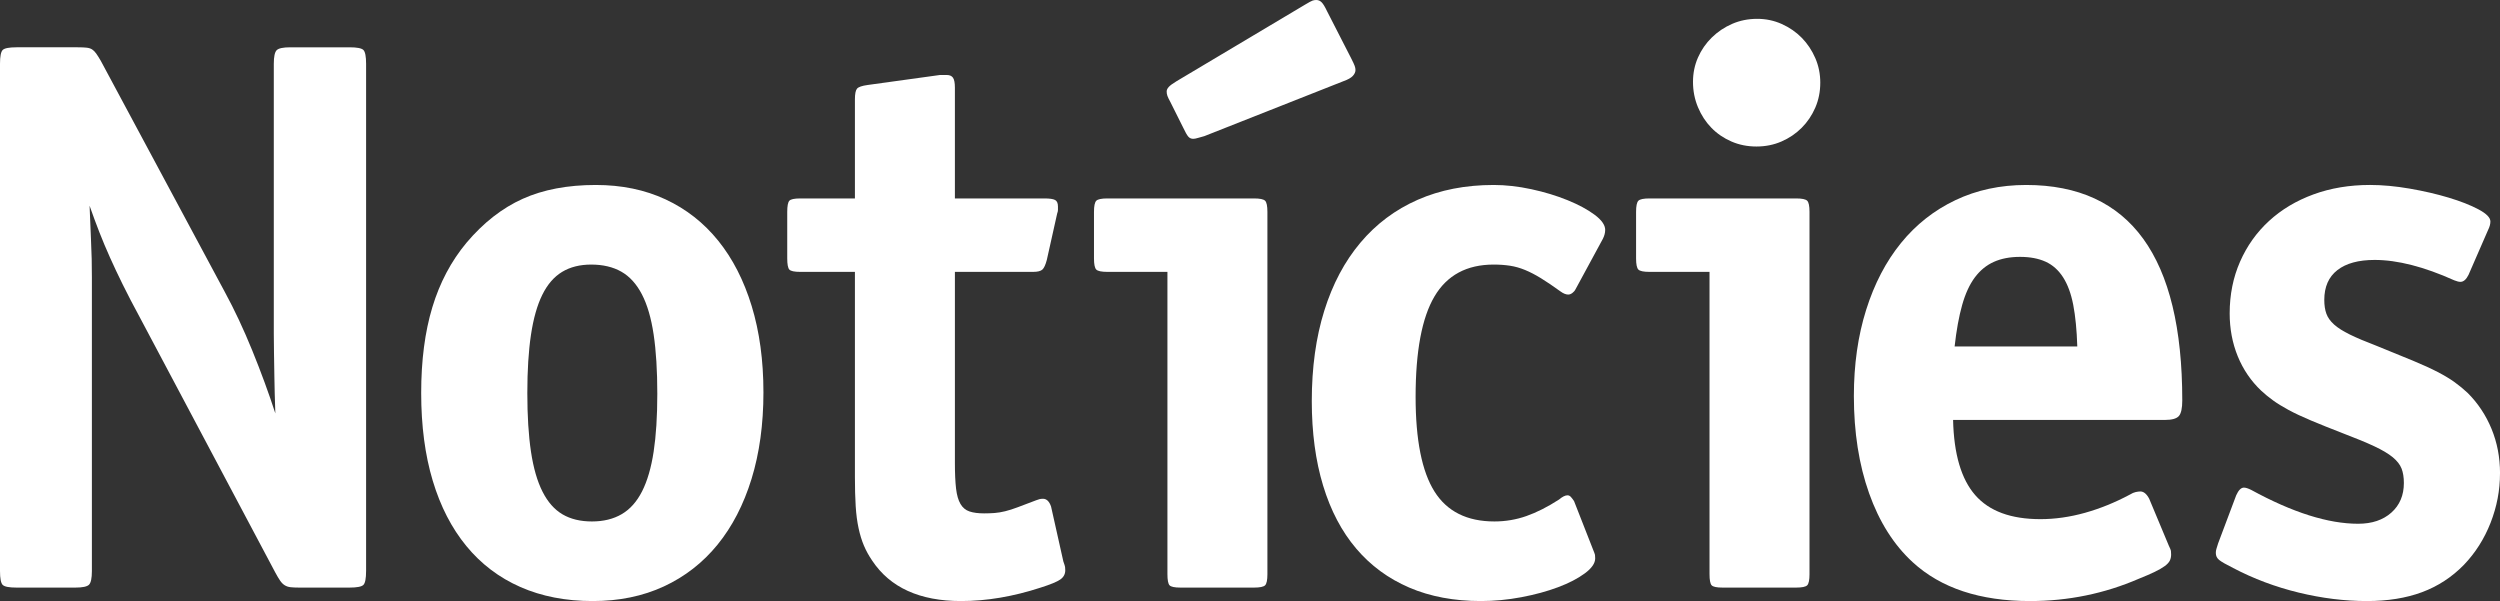
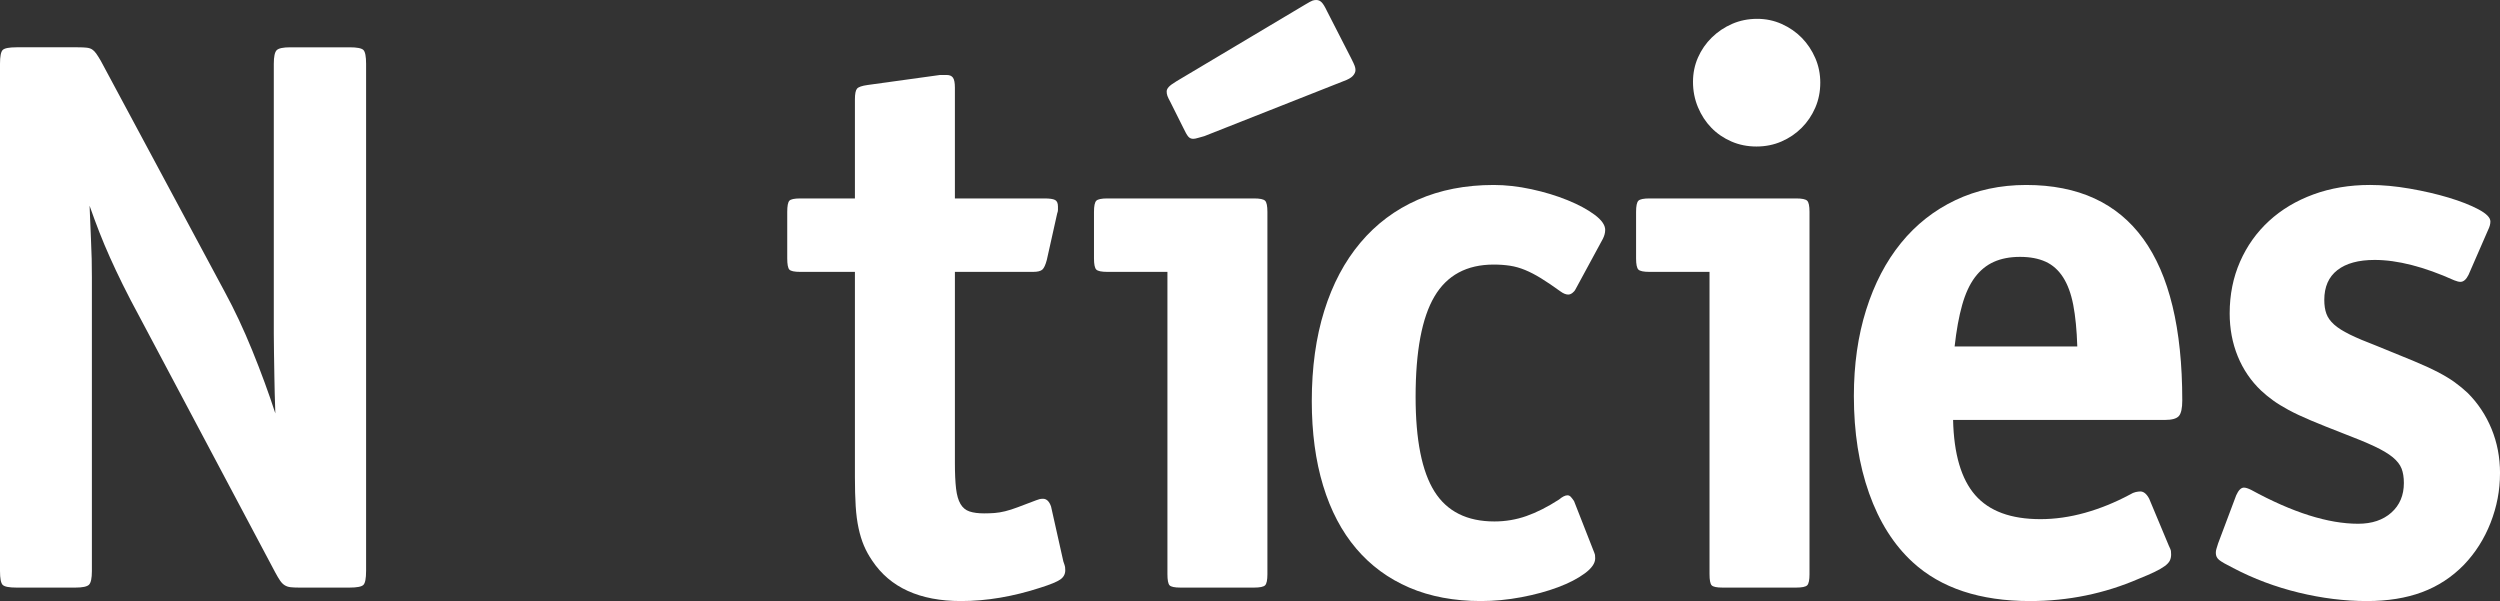
<svg xmlns="http://www.w3.org/2000/svg" id="Capa_1" version="1.1" viewBox="0 0 863.817 207.679">
  <rect x="0" y="0" width="863.817" height="207.679" fill="#333333" stroke="none" />
  <defs>
    <style>
      .st0 {
        fill: #fff;
      }
    </style>
  </defs>
  <path class="st0" d="M126.493,197.315c0,2.571-.311,4.165-.93,4.784-.62.62-2.215.93-4.783.93h-17.407c-1.241,0-2.238-.044-2.99-.133-.754-.087-1.418-.309-1.993-.664-.578-.354-1.109-.884-1.595-1.594-.488-.709-1.042-1.638-1.661-2.791l-46.771-88.095c-2.304-4.251-4.275-8.039-5.913-11.36-1.641-3.322-3.123-6.465-4.451-9.434-1.329-2.967-2.547-5.867-3.654-8.703-1.109-2.833-2.239-5.891-3.389-9.169.177,4.784.332,8.528.466,11.229.133,2.704.22,5.095.265,7.175.043,2.082.066,4.184.066,6.311v101.514c0,2.481-.332,4.053-.996,4.718s-2.238.996-4.717.996H5.713c-2.57,0-4.164-.309-4.783-.93-.621-.619-.93-2.213-.93-4.784V22.056c0-2.568.309-4.162.93-4.783.619-.619,2.213-.93,4.783-.93h21.127c1.329,0,2.369.046,3.123.133.751.088,1.372.289,1.86.598.486.311.951.776,1.395,1.394.443.622.974,1.462,1.595,2.525l42.917,79.989c3.276,6.026,6.422,12.736,9.434,20.131,3.01,7.398,5.668,14.638,7.973,21.725-.179-5.136-.289-9.322-.332-12.558-.046-3.231-.089-6.022-.133-8.37-.046-2.346-.067-4.517-.067-6.511V22.056c0-2.478.332-4.052.997-4.716s2.236-.996,4.717-.996h20.463c2.568,0,4.162.311,4.783.93.619.62.93,2.215.93,4.783v175.259Z" />
-   <path class="st0" d="M263.789,135.53c0,11.074-1.375,21.059-4.118,29.963-2.748,8.902-6.667,16.475-11.76,22.721-5.095,6.244-11.273,11.05-18.535,14.416-7.264,3.367-15.459,5.049-24.582,5.049-9.3,0-17.628-1.616-24.98-4.849-7.354-3.233-13.576-7.95-18.668-14.152-5.095-6.199-8.97-13.729-11.626-22.588-2.658-8.857-3.987-18.954-3.987-30.294,0-11.248,1.283-21.127,3.854-29.631,2.568-8.503,6.511-15.944,11.825-22.322,5.846-6.91,12.312-11.958,19.399-15.148,7.087-3.188,15.502-4.783,25.246-4.783,8.946,0,16.985,1.661,24.116,4.982,7.13,3.322,13.197,8.086,18.204,14.284,5.004,6.201,8.857,13.732,11.56,22.588,2.701,8.859,4.052,18.781,4.052,29.764ZM227.117,136.061c0-7.973-.421-14.791-1.263-20.462-.843-5.667-2.192-10.297-4.052-13.885-1.861-3.588-4.231-6.199-7.109-7.838-2.879-1.638-6.357-2.459-10.43-2.459-3.9,0-7.242.843-10.032,2.525-2.791,1.684-5.071,4.319-6.842,7.906-1.774,3.586-3.079,8.194-3.921,13.818-.843,5.627-1.261,12.336-1.261,20.131,0,7.885.419,14.639,1.261,20.263.841,5.625,2.17,10.231,3.987,13.819,1.814,3.588,4.118,6.201,6.909,7.838,2.791,1.641,6.179,2.459,10.165,2.459s7.418-.841,10.297-2.525c2.878-1.681,5.226-4.319,7.043-7.906,1.814-3.586,3.143-8.148,3.986-13.685.841-5.535,1.263-12.201,1.263-19.998Z" />
  <path class="st0" d="M368.077,197.05c0,1.329-.576,2.391-1.727,3.188-1.152.797-3.411,1.728-6.776,2.791-9.48,3.1-18.648,4.65-27.505,4.65-14.262,0-24.494-4.65-30.694-13.951-1.152-1.681-2.105-3.408-2.857-5.182-.753-1.771-1.375-3.787-1.859-6.045-.489-2.259-.821-4.805-.997-7.641-.178-2.833-.265-6.154-.265-9.964v-70.954h-18.868c-2.039,0-3.3-.267-3.787-.797-.488-.532-.731-1.815-.731-3.854v-16.078c0-2.036.243-3.321.731-3.853.486-.532,1.748-.797,3.787-.797h18.868v-34.281c0-1.859.243-3.076.731-3.654.486-.575,1.705-.996,3.654-1.263l24.98-3.454h2.391c.974,0,1.683.311,2.126.93.442.62.664,1.772.664,3.455v38.267h30.96c1.77,0,2.99.178,3.654.532.663.355.996,1.108.996,2.259v1.195c0,.355-.09.754-.265,1.196l-3.588,16.078c-.445,1.684-.953,2.791-1.528,3.322-.578.53-1.662.797-3.256.797h-26.973v66.037c0,3.633.133,6.577.399,8.836.265,2.259.774,4.032,1.528,5.314.751,1.286,1.793,2.15,3.122,2.592,1.329.445,3.01.664,5.049.664,1.329,0,2.545-.044,3.654-.133,1.107-.087,2.303-.287,3.588-.598,1.283-.309,2.745-.775,4.385-1.395,1.638-.619,3.741-1.416,6.312-2.391.442-.177.84-.309,1.195-.399.354-.087.751-.133,1.196-.133,1.239,0,2.169.887,2.791,2.658l4.251,19.001c.354.975.553,1.616.598,1.926.044.312.066.688.066,1.13Z" />
  <path class="st0" d="M437.926,198.379c0,2.038-.265,3.321-.797,3.853-.53.532-1.817.797-3.853.797h-25.379c-2.039,0-3.3-.265-3.787-.797-.488-.532-.731-1.815-.731-3.853v-104.438h-20.728c-2.039,0-3.322-.267-3.854-.797-.53-.532-.797-1.815-.797-3.854v-16.078c0-2.036.267-3.321.797-3.853.532-.532,1.815-.797,3.854-.797h50.624c2.036,0,3.322.265,3.853.797.532.532.797,1.817.797,3.853v125.167ZM468.355,24.183c0,.71-.311,1.395-.93,2.06-.622.664-1.684,1.263-3.19,1.794l-48.099,19.001c-.71.178-1.419.377-2.126.597-.71.222-1.286.333-1.728.333-.71,0-1.285-.267-1.727-.797-.445-.532-1.02-1.549-1.727-3.056l-4.385-8.77c-.532-.974-.887-1.705-1.064-2.192-.178-.486-.265-.997-.265-1.529,0-.53.243-1.062.731-1.594.485-.53,1.395-1.195,2.723-1.992L450.948,1.595c1.329-.798,2.192-1.263,2.592-1.395.398-.133.818-.2,1.261-.2.709,0,1.329.266,1.861.797.532.532,1.151,1.551,1.861,3.057l8.503,16.609c.532,1.064.884,1.84,1.064,2.325.175.489.265.953.265,1.395Z" />
  <path class="st0" d="M554.634,79.458c0,.975-.265,1.994-.797,3.056l-9.434,17.407c-.265.532-.644.975-1.129,1.329-.489.355-.953.53-1.395.53-.797,0-1.684-.352-2.658-1.062-2.571-1.861-4.83-3.389-6.776-4.584-1.949-1.196-3.787-2.147-5.515-2.857-1.727-.709-3.455-1.196-5.182-1.462-1.727-.267-3.61-.399-5.647-.399-9.3,0-16.123,3.678-20.462,11.028-4.341,7.354-6.511,18.914-6.511,34.68,0,14.881,2.17,25.777,6.511,32.687,4.339,6.909,11.249,10.364,20.729,10.364,3.807,0,7.483-.619,11.028-1.861,3.542-1.239,7.308-3.143,11.293-5.714,1.151-.973,2.126-1.462,2.923-1.462.442,0,.841.2,1.196.598.352.399.707.863,1.062,1.395l6.511,16.609c.442,1.062.685,1.727.731,1.994.044.265.066.663.066,1.195,0,1.684-1.195,3.411-3.588,5.182-2.391,1.774-5.471,3.368-9.234,4.784-3.766,1.416-7.996,2.568-12.69,3.455-4.696.884-9.346,1.328-13.951,1.328-9.3,0-17.561-1.55-24.781-4.65-7.22-3.1-13.333-7.594-18.336-13.486-5.005-5.891-8.815-13.132-11.426-21.725-2.614-8.591-3.921-18.336-3.921-29.232,0-11.604,1.44-22.011,4.319-31.225,2.878-9.212,7.043-17.052,12.49-23.518,5.449-6.465,12.046-11.404,19.798-14.815,7.751-3.409,16.497-5.116,26.242-5.116,4.164,0,8.504.488,13.022,1.462,4.517.975,8.681,2.238,12.49,3.787,3.807,1.55,6.931,3.234,9.368,5.049,2.436,1.817,3.654,3.567,3.654,5.248Z" />
  <path class="st0" d="M625.234,198.379c0,2.038-.265,3.321-.797,3.853-.53.532-1.817.797-3.853.797h-25.379c-2.039,0-3.3-.265-3.787-.797-.488-.532-.731-1.815-.731-3.853v-104.438h-20.728c-2.039,0-3.322-.267-3.854-.797-.53-.532-.797-1.815-.797-3.854v-16.078c0-2.036.267-3.321.797-3.853.532-.532,1.815-.797,3.854-.797h50.624c2.036,0,3.322.265,3.853.797.532.532.797,1.817.797,3.853v125.167ZM628.955,28.567c0,3.101-.576,5.979-1.727,8.637-1.152,2.658-2.724,4.983-4.716,6.976-1.994,1.992-4.319,3.566-6.976,4.716-2.658,1.152-5.537,1.727-8.637,1.727s-5.979-.575-8.637-1.727c-2.657-1.151-4.961-2.724-6.909-4.716-1.949-1.994-3.501-4.363-4.65-7.109-1.152-2.745-1.728-5.668-1.728-8.77,0-3.01.576-5.824,1.728-8.438,1.149-2.611,2.744-4.915,4.783-6.909,2.036-1.994,4.385-3.565,7.043-4.717,2.657-1.15,5.534-1.728,8.637-1.728,3.01,0,5.846.598,8.503,1.794,2.658,1.196,4.961,2.791,6.91,4.783,1.946,1.994,3.498,4.319,4.65,6.976,1.151,2.657,1.727,5.493,1.727,8.503Z" />
  <path class="st0" d="M754.036,138.32c0,2.748-.399,4.564-1.196,5.449-.797.887-2.391,1.329-4.784,1.329h-73.212c.267,11.781,2.811,20.442,7.641,25.976,4.827,5.537,12.334,8.305,22.522,8.305,5.048,0,10.184-.731,15.413-2.192,5.225-1.462,10.407-3.566,15.546-6.312.707-.442,1.372-.731,1.994-.863.618-.133,1.149-.199,1.594-.199,1.149,0,2.169.843,3.056,2.524l6.776,16.21c.442.887.685,1.485.731,1.794.044.311.066.731.066,1.261,0,.797-.155,1.507-.464,2.126-.312.622-.887,1.242-1.728,1.861-.843.62-1.992,1.285-3.454,1.994-1.462.71-3.302,1.507-5.515,2.391-11.871,5.136-24.405,7.706-37.602,7.706-17.274,0-30.783-4.473-40.527-13.42-6.556-6.023-11.582-13.972-15.08-23.851-3.501-9.876-5.25-21.059-5.25-33.55,0-10.894,1.416-20.838,4.252-29.829,2.835-8.991,6.844-16.676,12.026-23.054,5.182-6.378,11.447-11.314,18.8-14.815,7.352-3.498,15.502-5.248,24.449-5.248,35.962,0,53.946,24.803,53.946,74.407ZM717.761,119.718c-.178-5.668-.644-10.451-1.395-14.351-.753-3.896-1.927-7.086-3.521-9.567-1.594-2.478-3.61-4.273-6.045-5.381-2.437-1.107-5.381-1.661-8.836-1.661s-6.467.576-9.035,1.727c-2.571,1.152-4.763,2.947-6.577,5.381-1.817,2.438-3.278,5.627-4.385,9.567-1.109,3.943-1.973,8.703-2.592,14.284h42.386Z" />
  <path class="st0" d="M863.817,163.566c0,5.846-1.086,11.539-3.255,17.074-2.172,5.537-5.248,10.387-9.235,14.55-4.164,4.252-8.992,7.398-14.483,9.434-5.493,2.036-11.825,3.056-19.001,3.056-7.706,0-15.568-.975-23.584-2.923-8.018-1.946-15.569-4.783-22.655-8.503-2.481-1.239-4.097-2.17-4.849-2.791-.754-.619-1.13-1.416-1.13-2.391,0-.532.066-.997.199-1.395.133-.399.333-1.04.598-1.927l6.246-16.609c.797-1.771,1.681-2.657,2.657-2.657.619,0,1.462.265,2.525.797,14.261,7.796,26.574,11.693,36.938,11.693,4.784,0,8.615-1.283,11.494-3.853,2.878-2.568,4.319-5.98,4.319-10.231,0-1.948-.265-3.608-.797-4.983-.532-1.373-1.551-2.679-3.056-3.921-1.507-1.239-3.633-2.502-6.378-3.787-2.746-1.283-6.334-2.767-10.763-4.451-4.341-1.681-8.039-3.166-11.095-4.451-3.056-1.283-5.647-2.502-7.774-3.654-2.126-1.151-3.919-2.259-5.381-3.322-1.462-1.062-2.813-2.169-4.053-3.321-3.543-3.365-6.244-7.329-8.105-11.892-1.859-4.562-2.789-9.5-2.789-14.816,0-6.464,1.195-12.424,3.586-17.871,2.393-5.449,5.734-10.141,10.032-14.084,4.296-3.941,9.412-6.997,15.347-9.169,5.933-2.169,12.444-3.255,19.533-3.255,4.252,0,8.812.421,13.686,1.261,4.87.844,9.366,1.883,13.486,3.123s7.551,2.59,10.297,4.052c2.745,1.462,4.12,2.857,4.12,4.186,0,.887-.267,1.859-.797,2.923l-6.777,15.546c-.797,1.594-1.727,2.391-2.789,2.391-.267,0-.578-.043-.931-.133-.355-.087-.753-.22-1.195-.398-10.454-4.694-19.622-7.043-27.505-7.043-5.581,0-9.877,1.176-12.889,3.521-3.012,2.349-4.517,5.78-4.517,10.297,0,1.861.243,3.455.731,4.784.486,1.328,1.373,2.57,2.658,3.72,1.283,1.152,3.1,2.304,5.447,3.454,2.347,1.152,5.382,2.438,9.102,3.854,5.049,2.038,9.278,3.766,12.689,5.182,3.409,1.417,6.266,2.723,8.571,3.919,2.303,1.196,4.252,2.371,5.846,3.521,1.594,1.152,3.1,2.391,4.517,3.72,3.542,3.543,6.288,7.686,8.238,12.424,1.948,4.74,2.923,9.855,2.923,15.347Z" />
</svg>